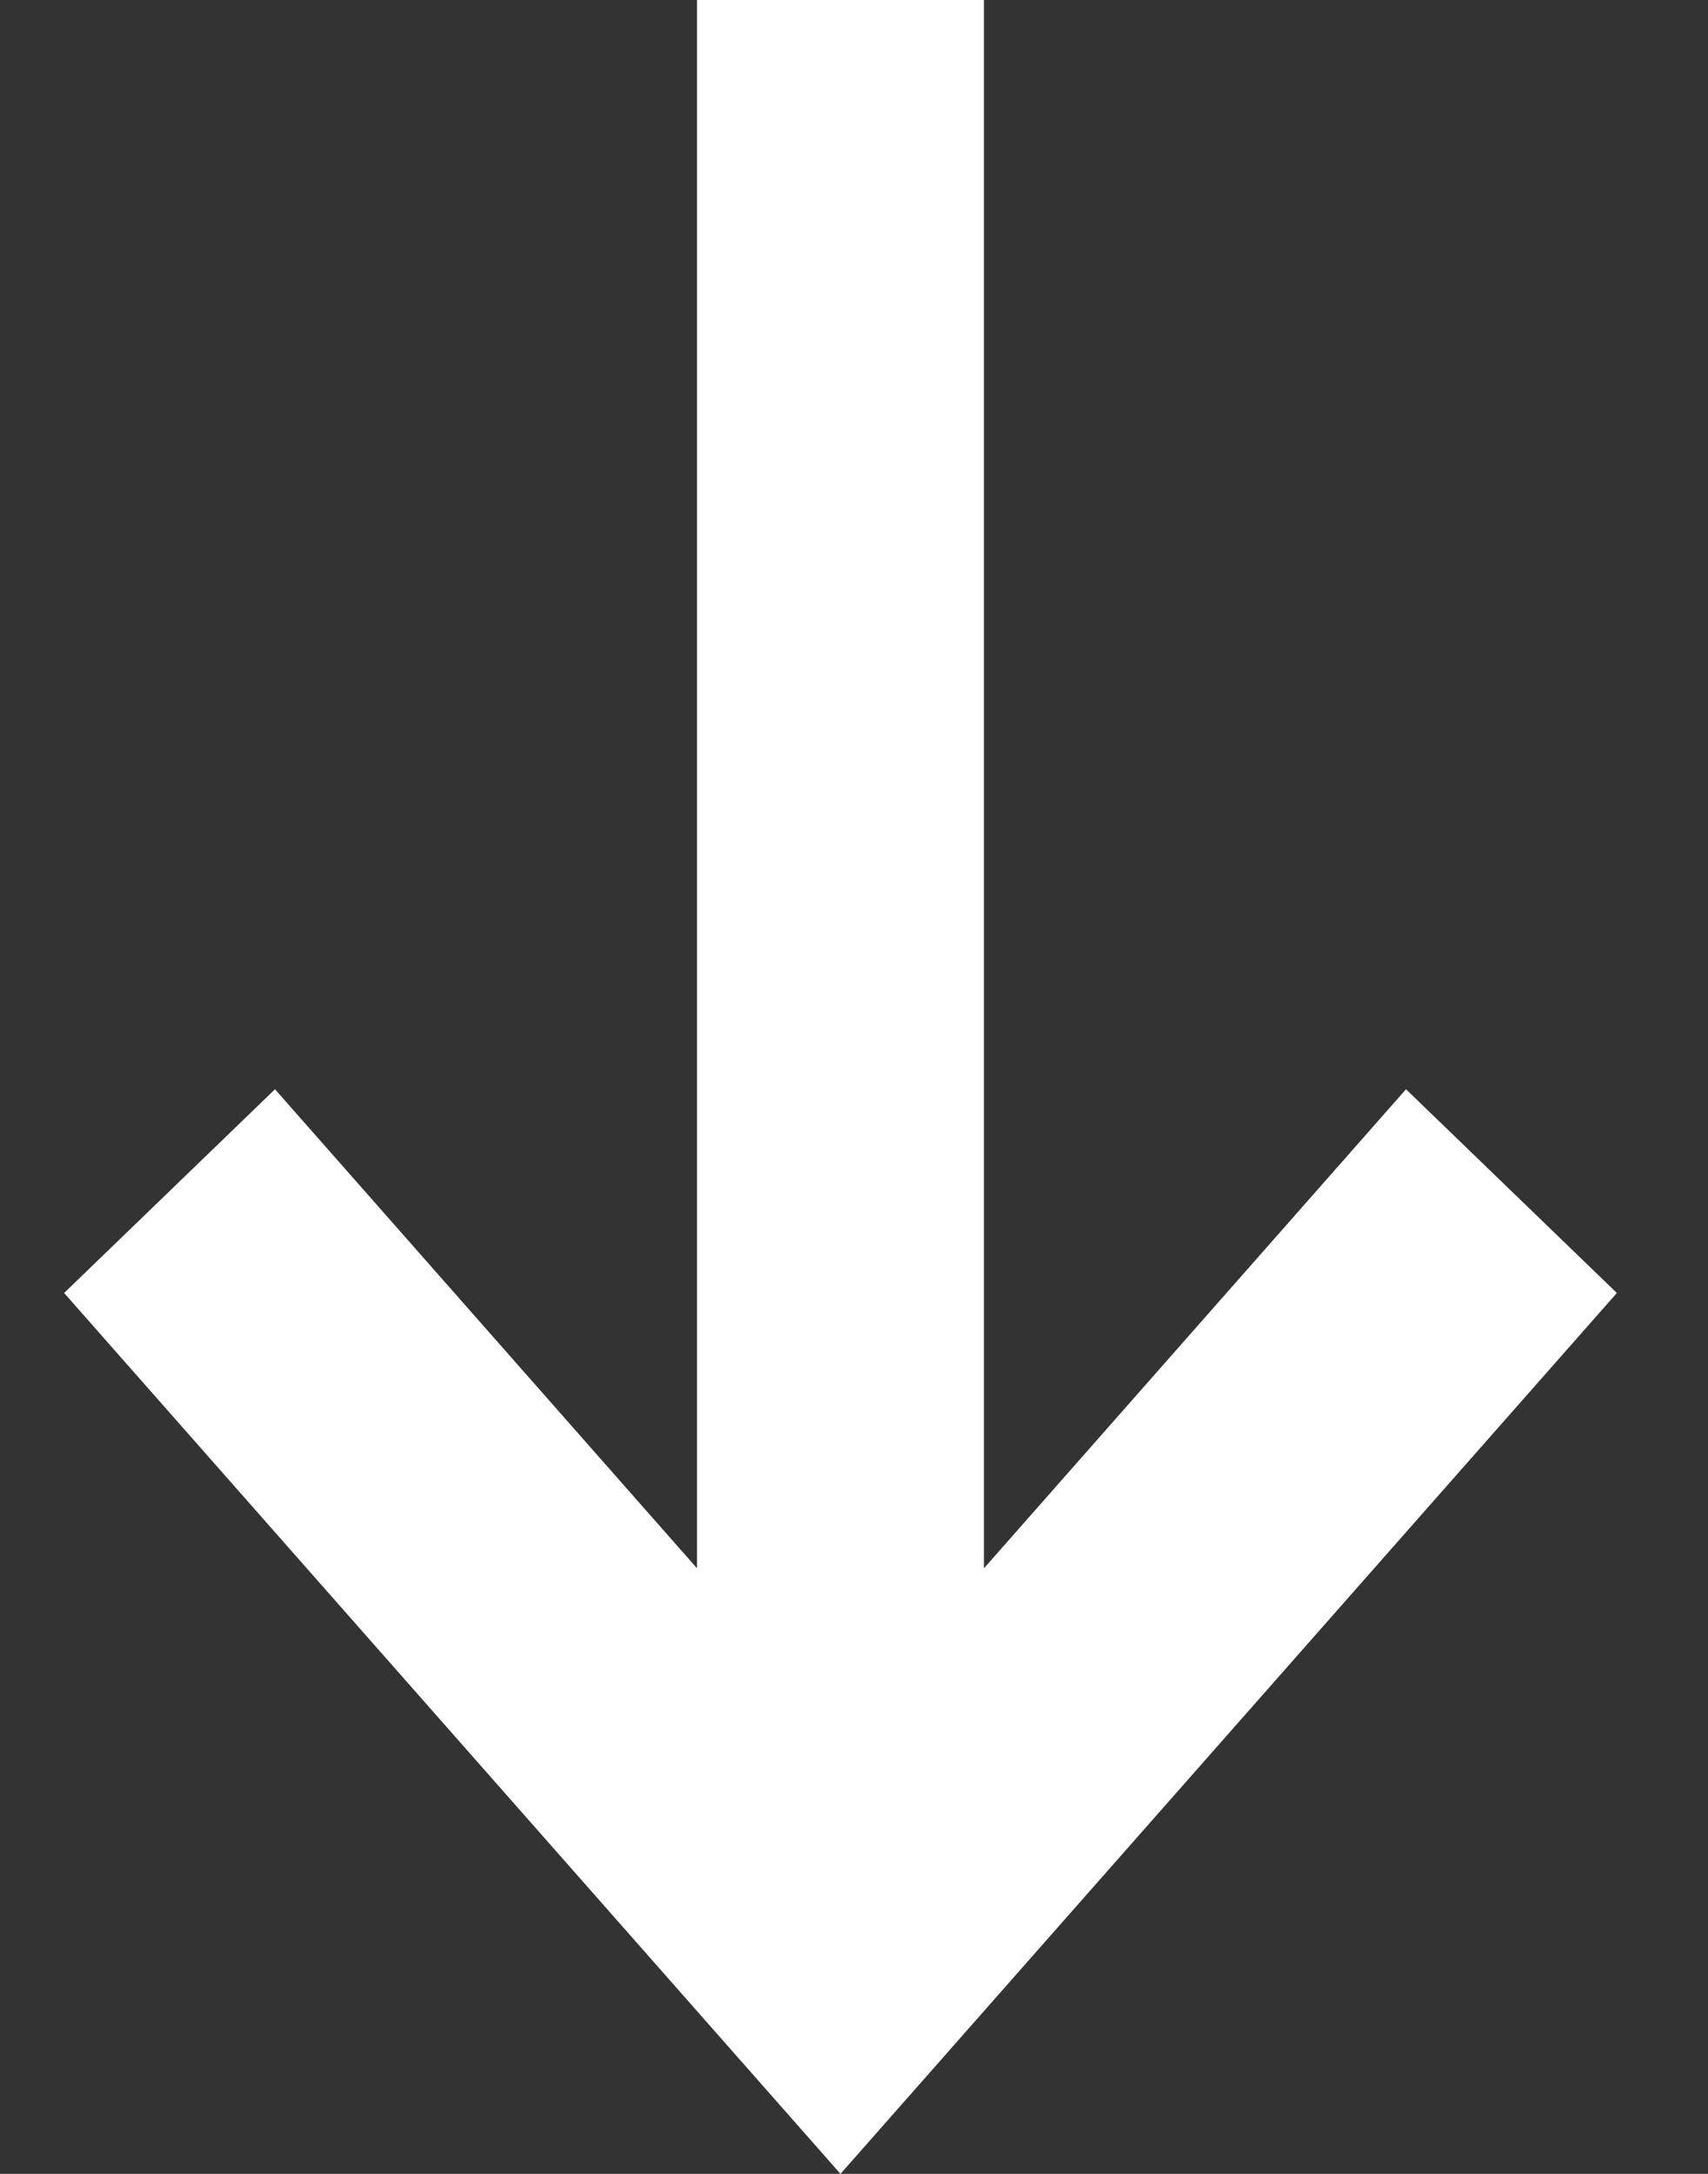
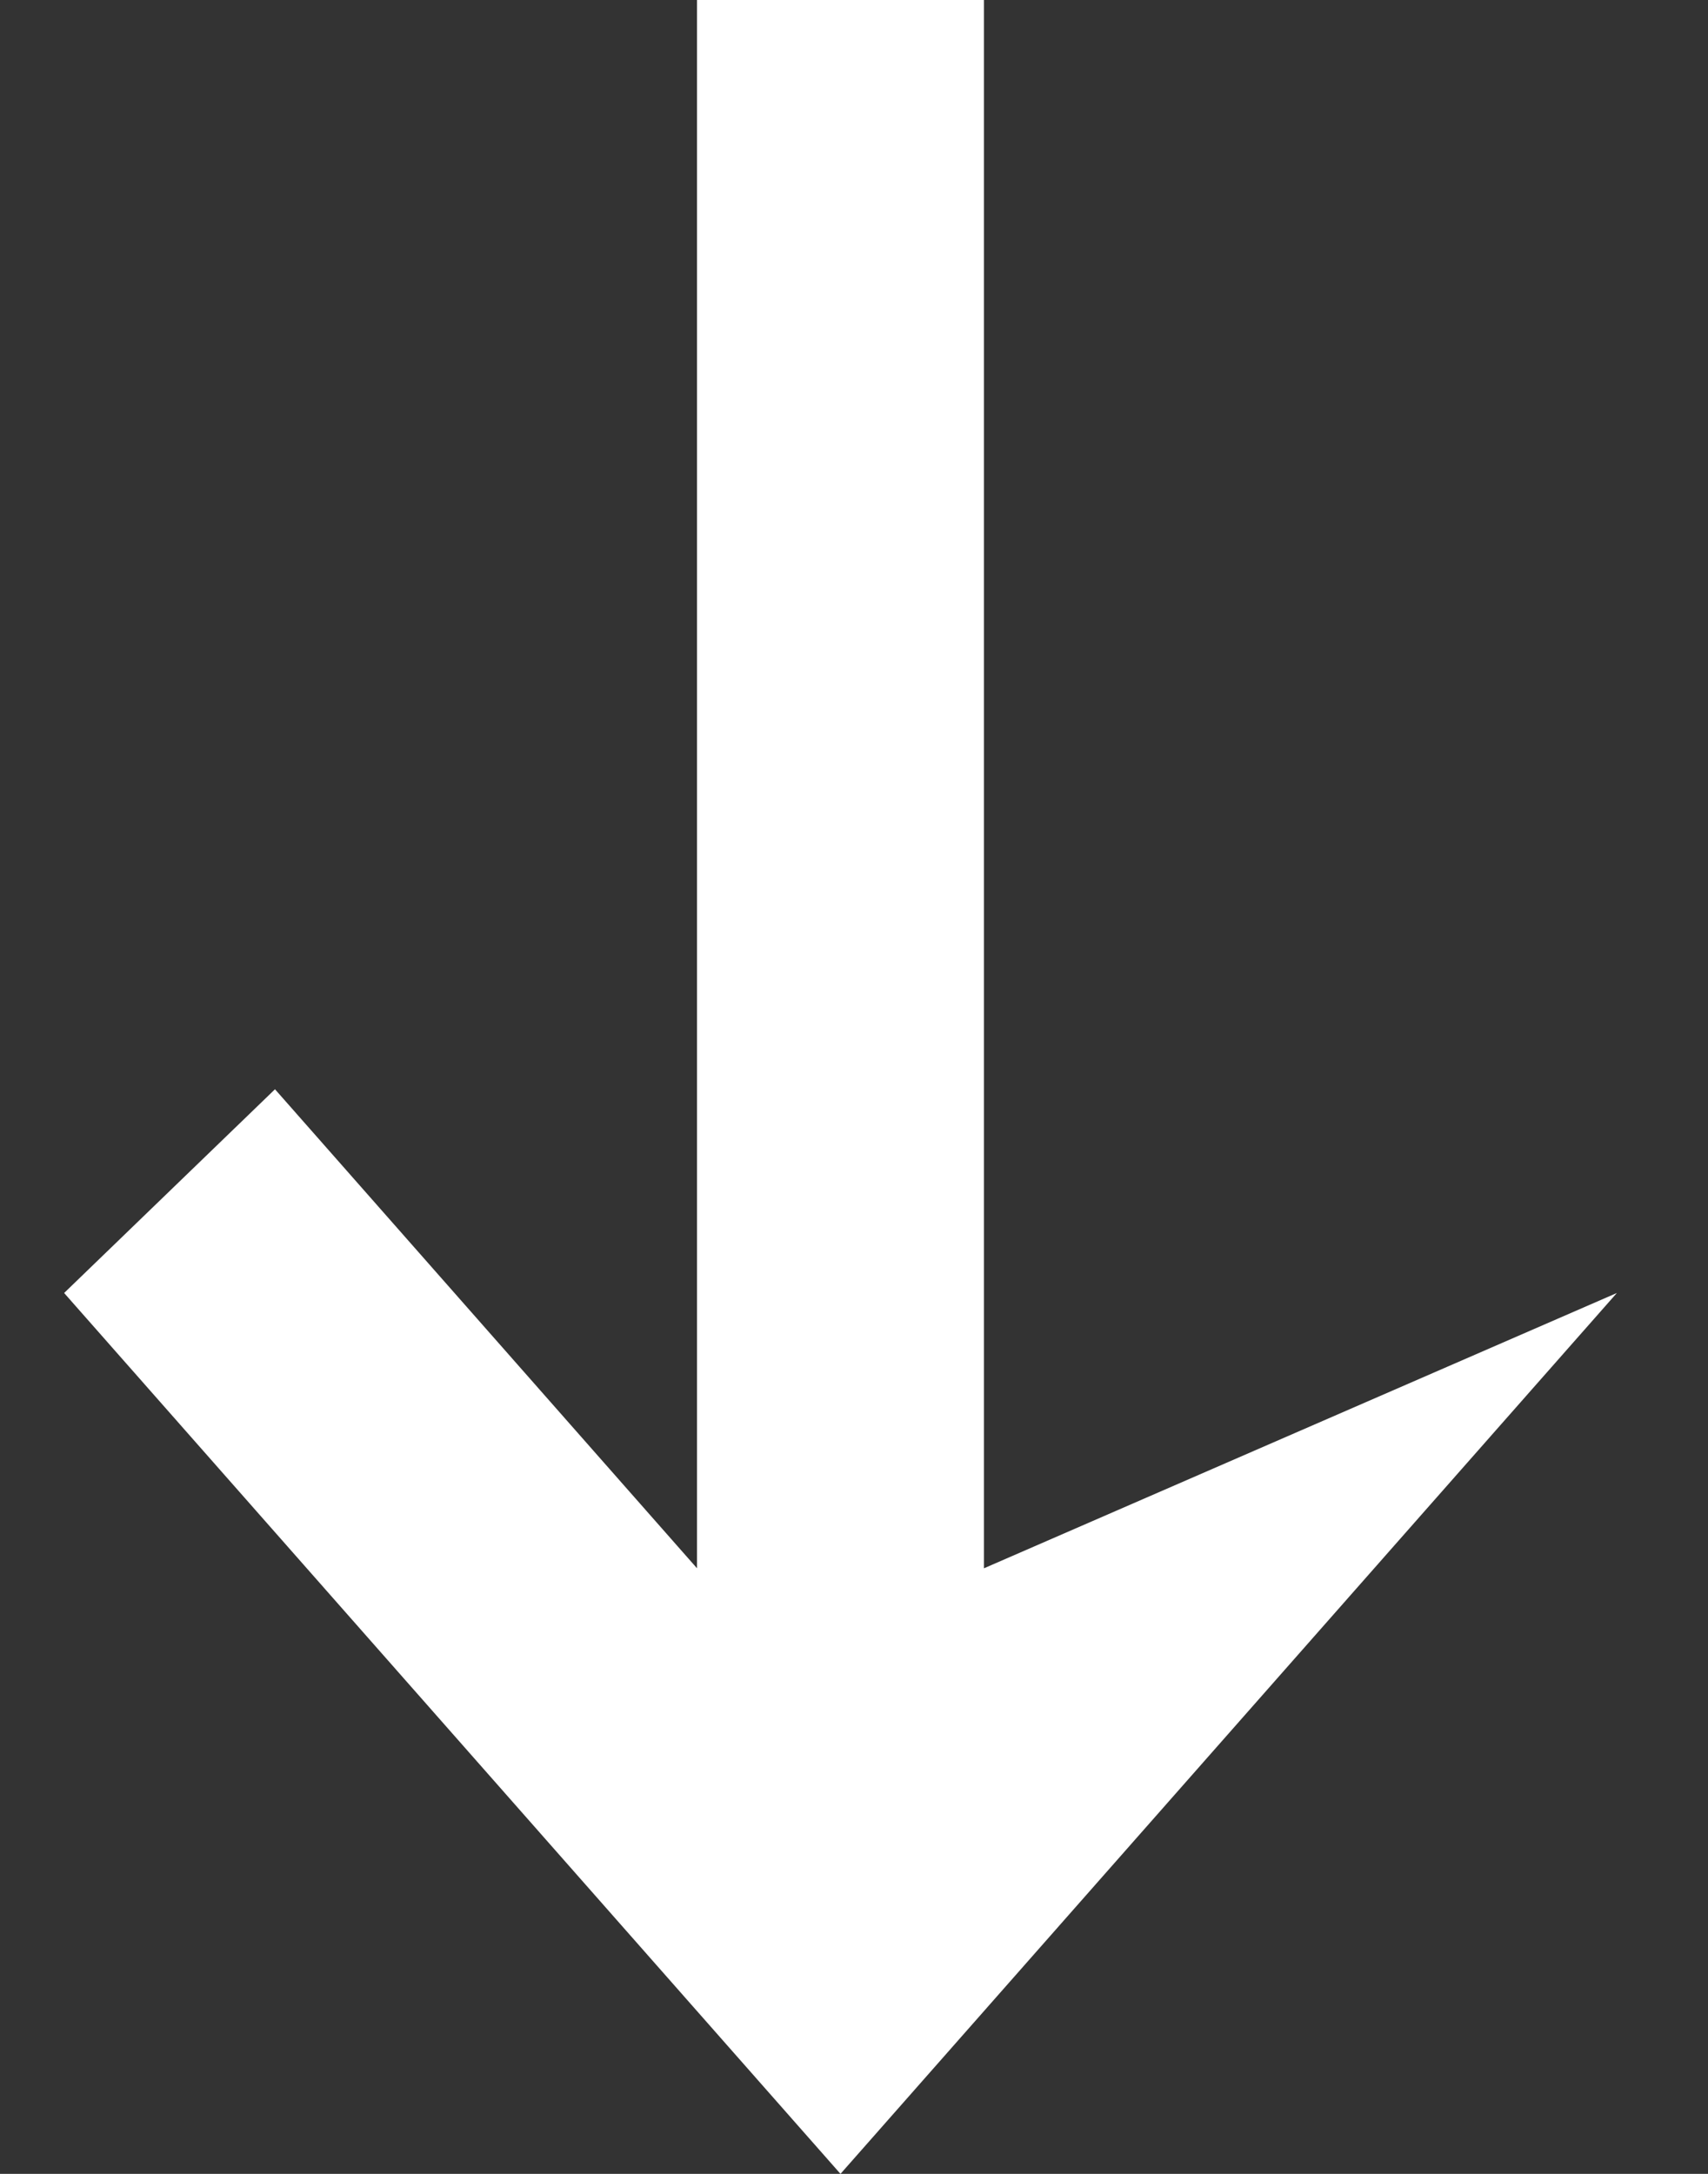
<svg xmlns="http://www.w3.org/2000/svg" width="11" height="14" viewBox="0 0 11 14" fill="none">
  <rect x="0" y="0" width="11" height="14" fill="#333333" stroke="none" />
-   <path fill-rule="evenodd" clip-rule="evenodd" d="M10.413 8.327L5.413 14L0.413 8.327L1.771 7.015L4.489 10.1L4.489 -2.58933e-07L6.337 -1.78181e-07L6.337 10.1L9.055 7.015L10.413 8.327Z" fill="white" />
+   <path fill-rule="evenodd" clip-rule="evenodd" d="M10.413 8.327L5.413 14L0.413 8.327L1.771 7.015L4.489 10.1L4.489 -2.58933e-07L6.337 -1.78181e-07L6.337 10.1L10.413 8.327Z" fill="white" />
</svg>